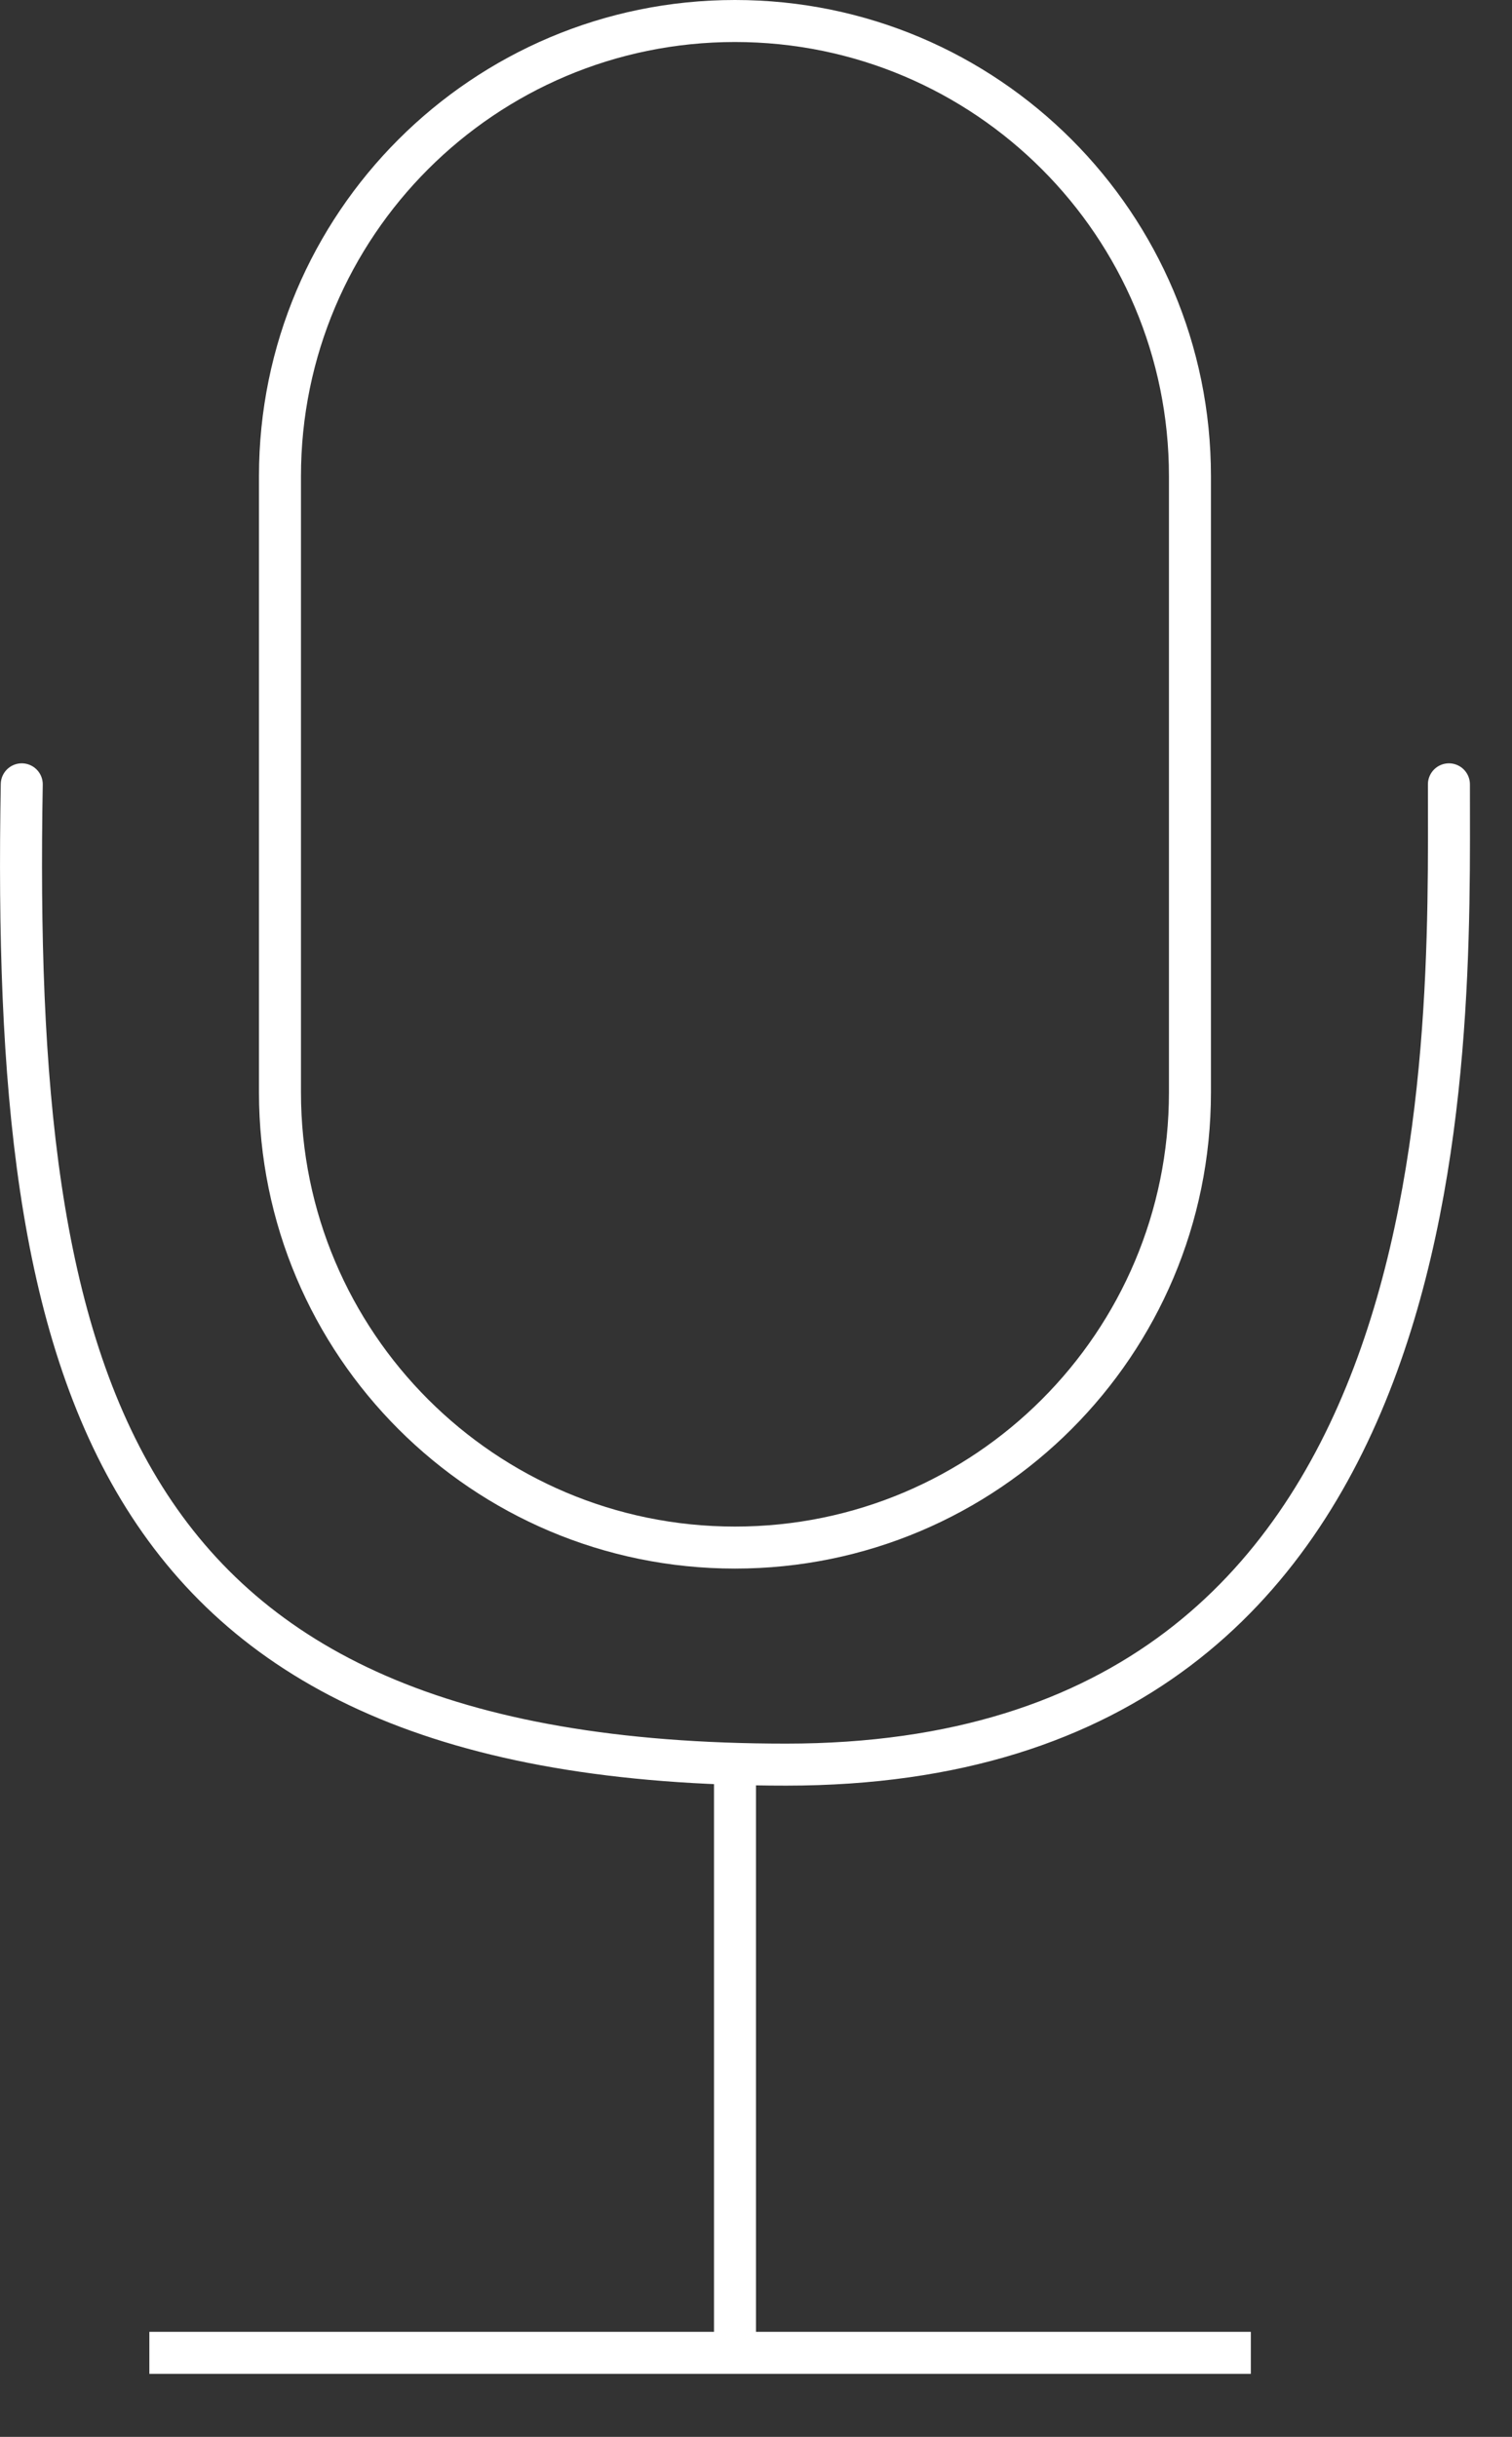
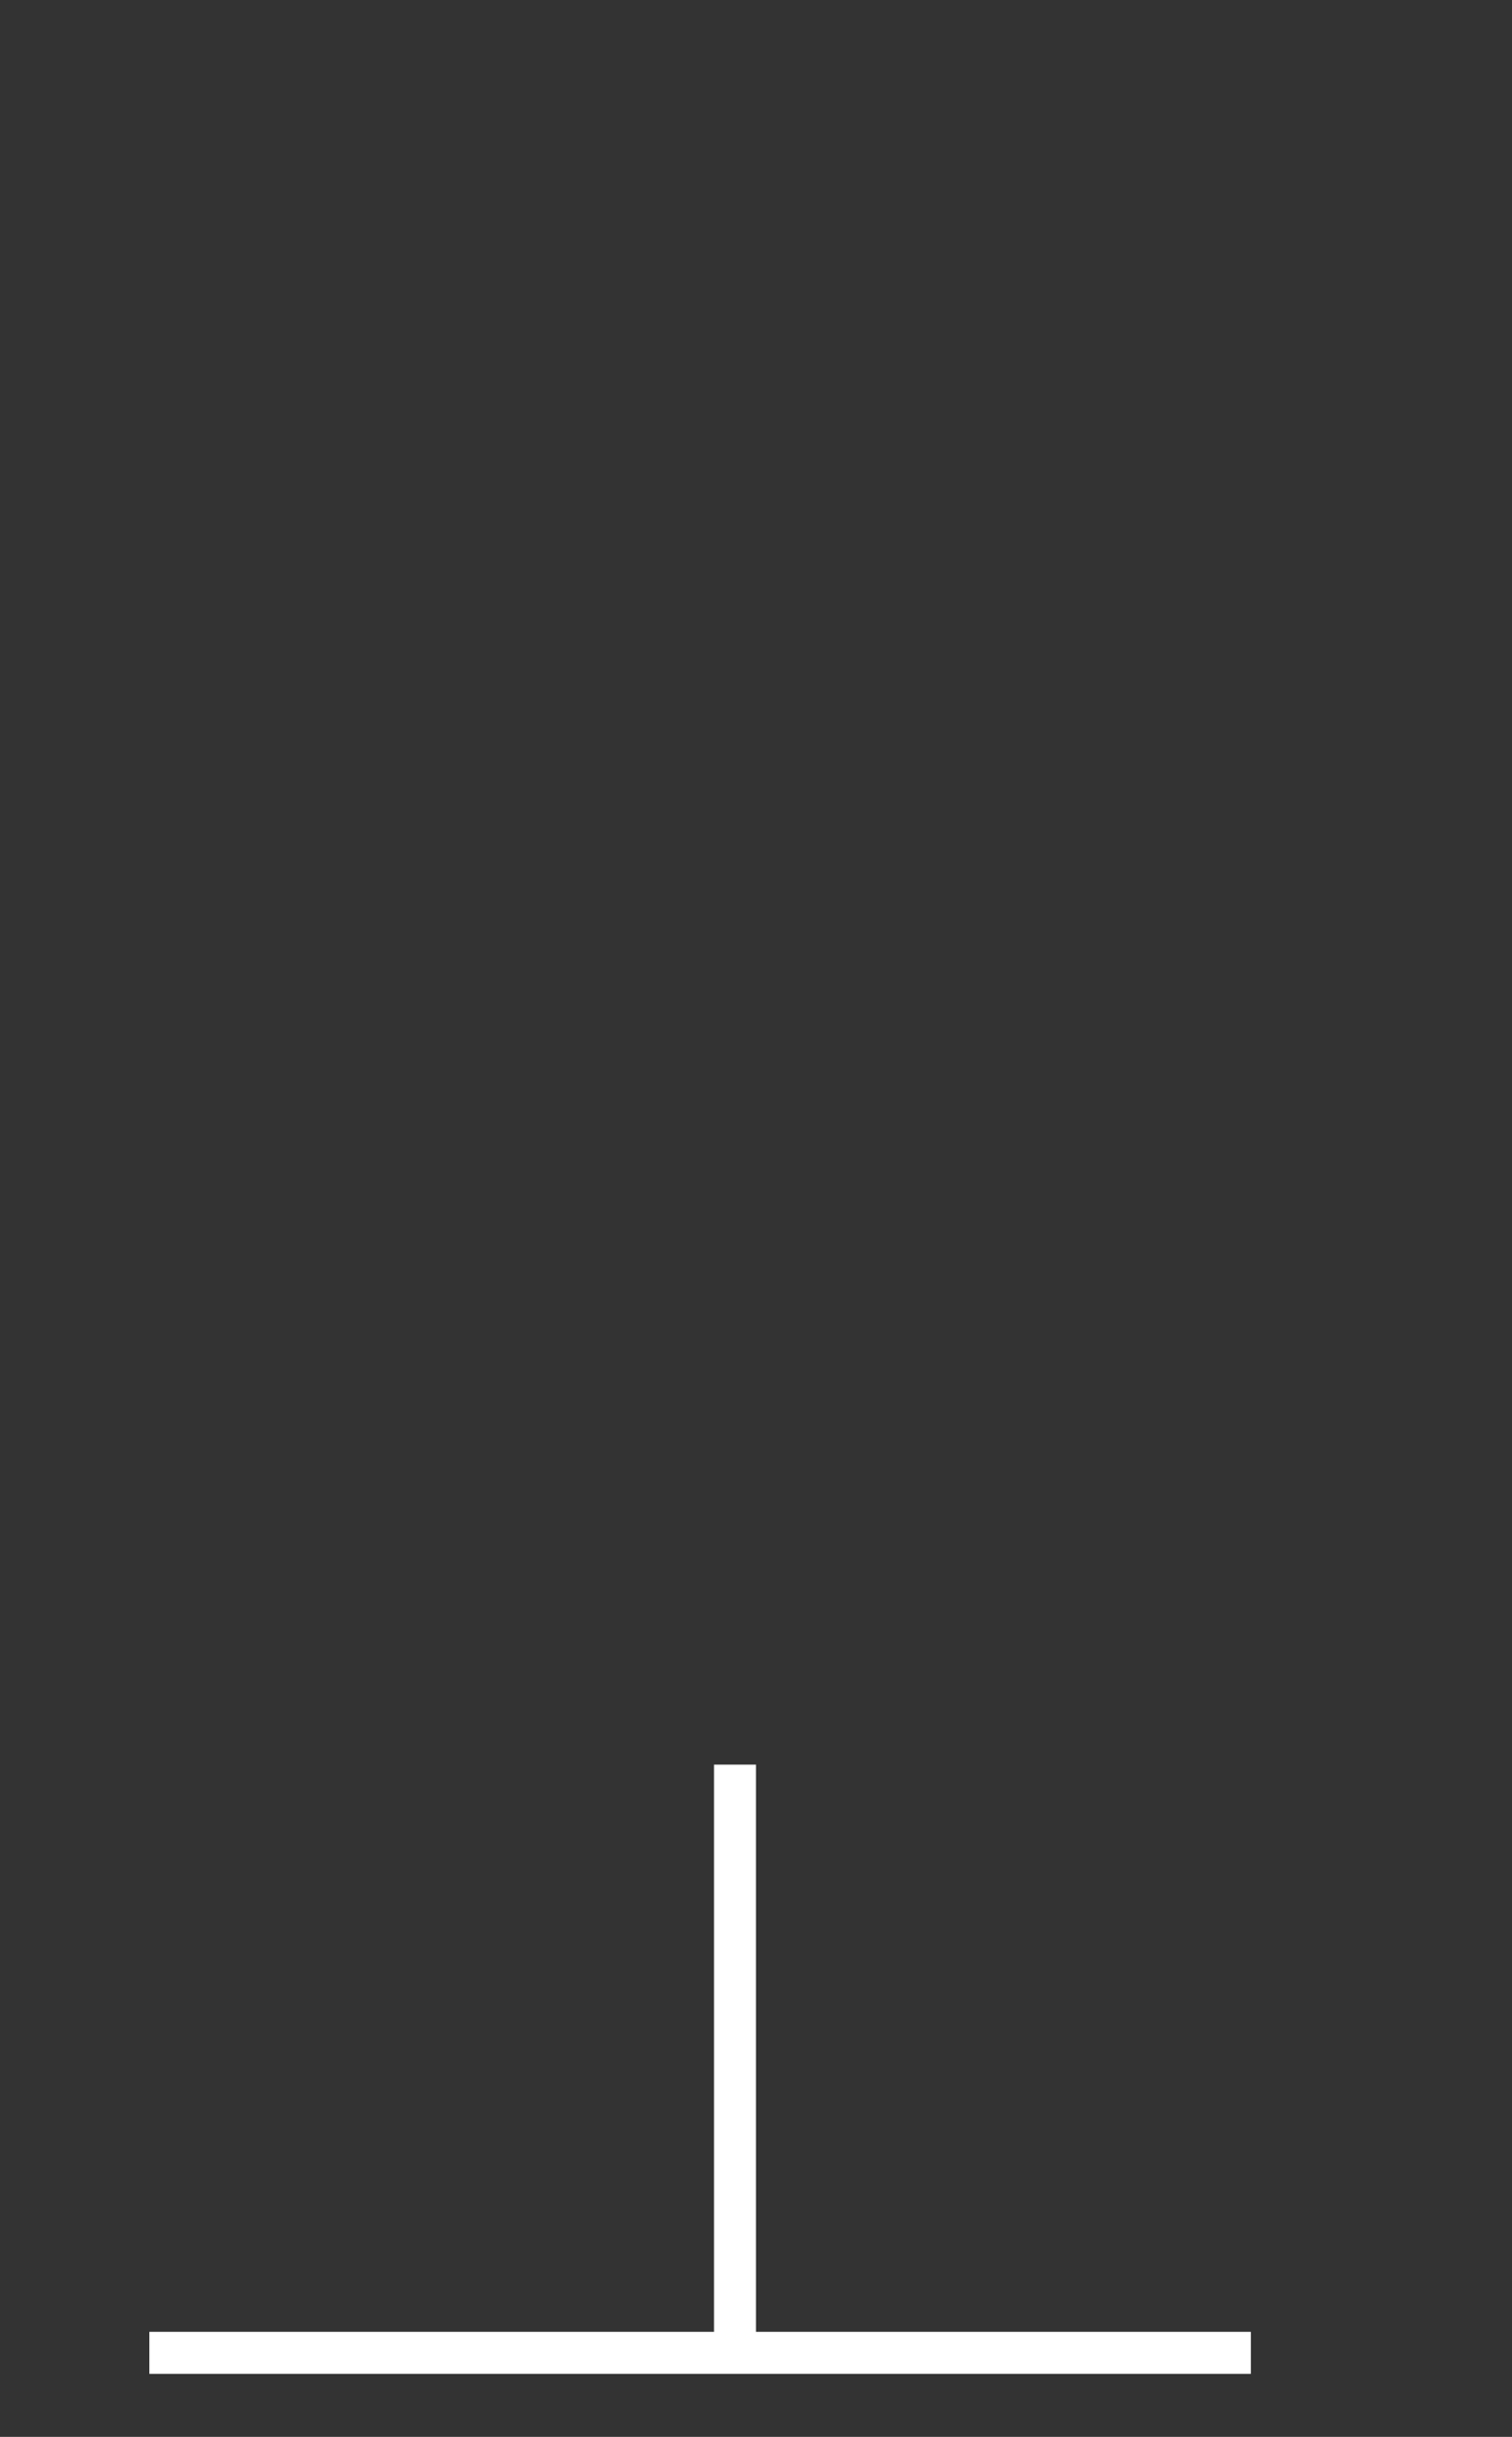
<svg xmlns="http://www.w3.org/2000/svg" width="18" height="29" viewBox="0 0 18 29" fill="none">
  <rect x="0" y="0" width="18" height="29" fill="#333333" stroke="none" />
  <path d="M8.75 21V28" stroke="white" stroke-width="0.5" />
  <path d="M1.778 28H14.891" stroke="white" stroke-width="0.5" />
-   <path d="M0.259 9.334C0.135 16.404 1.236 21 9.36 21C17.484 21 17.249 12.514 17.249 9.334" stroke="white" stroke-width="0.5" stroke-linecap="round" />
-   <path d="M8.75 0.25C11.742 0.25 14.166 2.676 14.166 5.667V13C14.166 15.991 11.742 18.417 8.75 18.417C5.759 18.417 3.333 15.992 3.333 13V5.667C3.333 2.675 5.759 0.25 8.75 0.25Z" stroke="white" stroke-width="0.5" />
</svg>